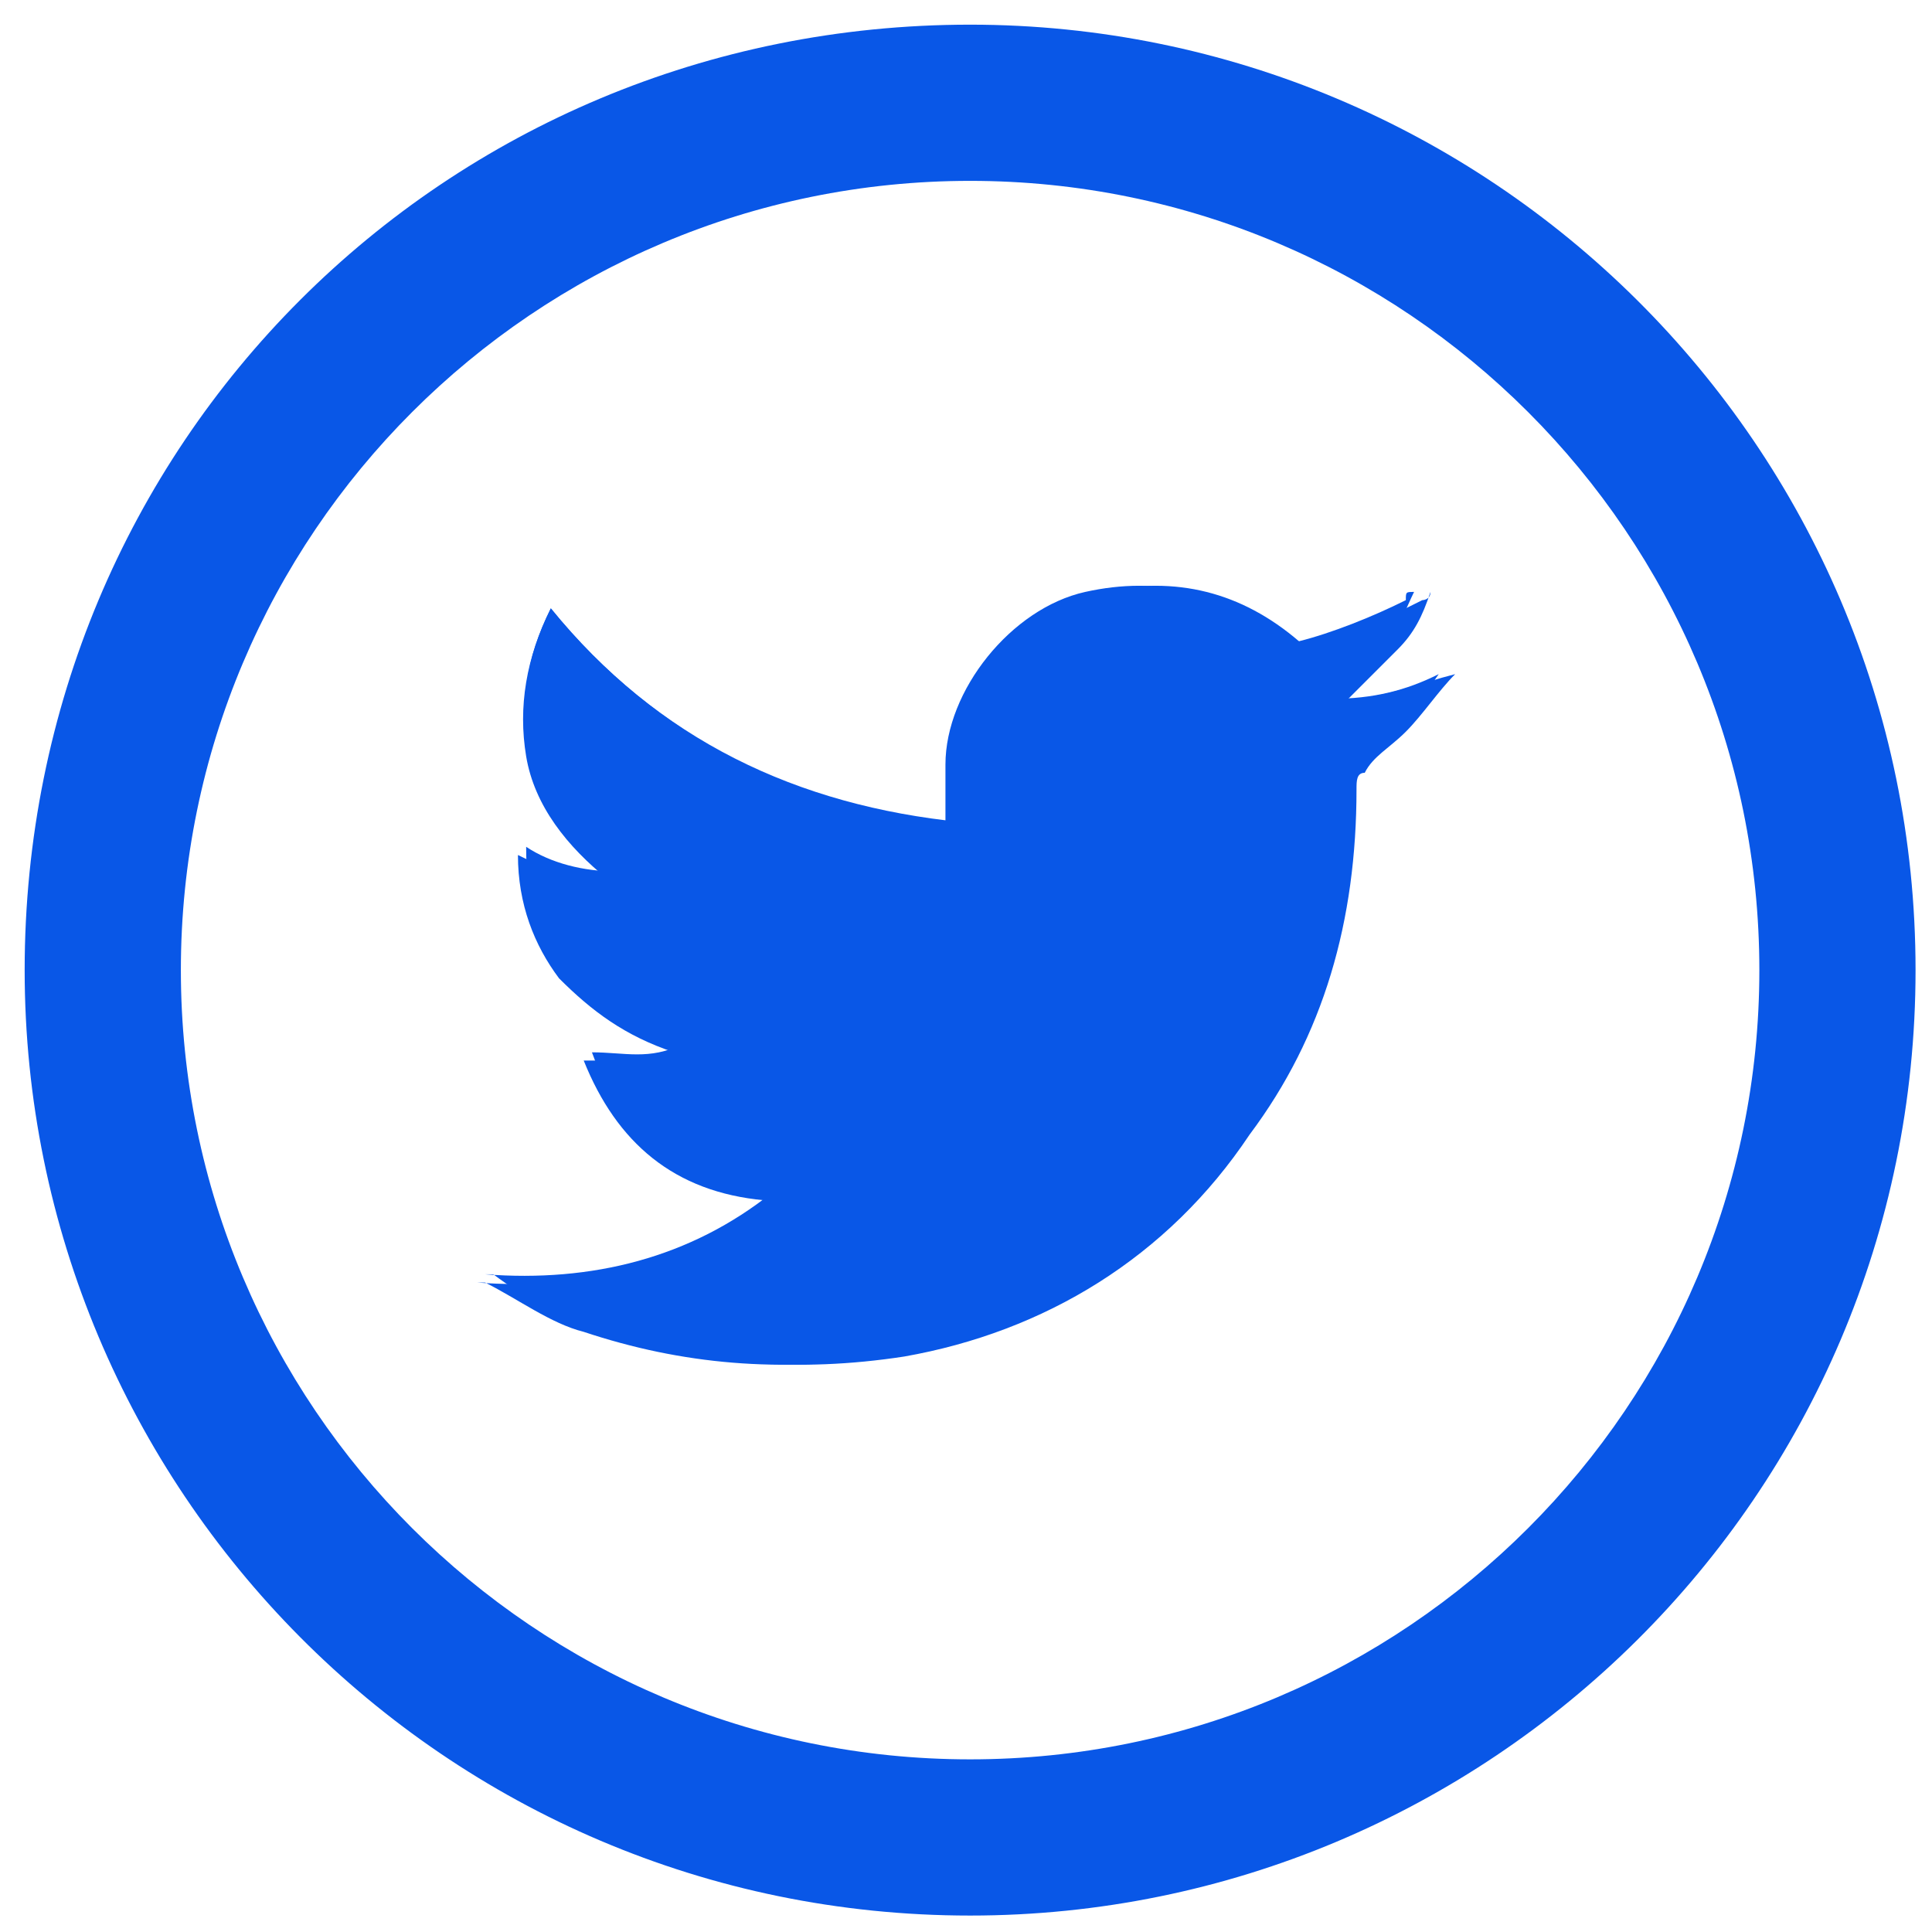
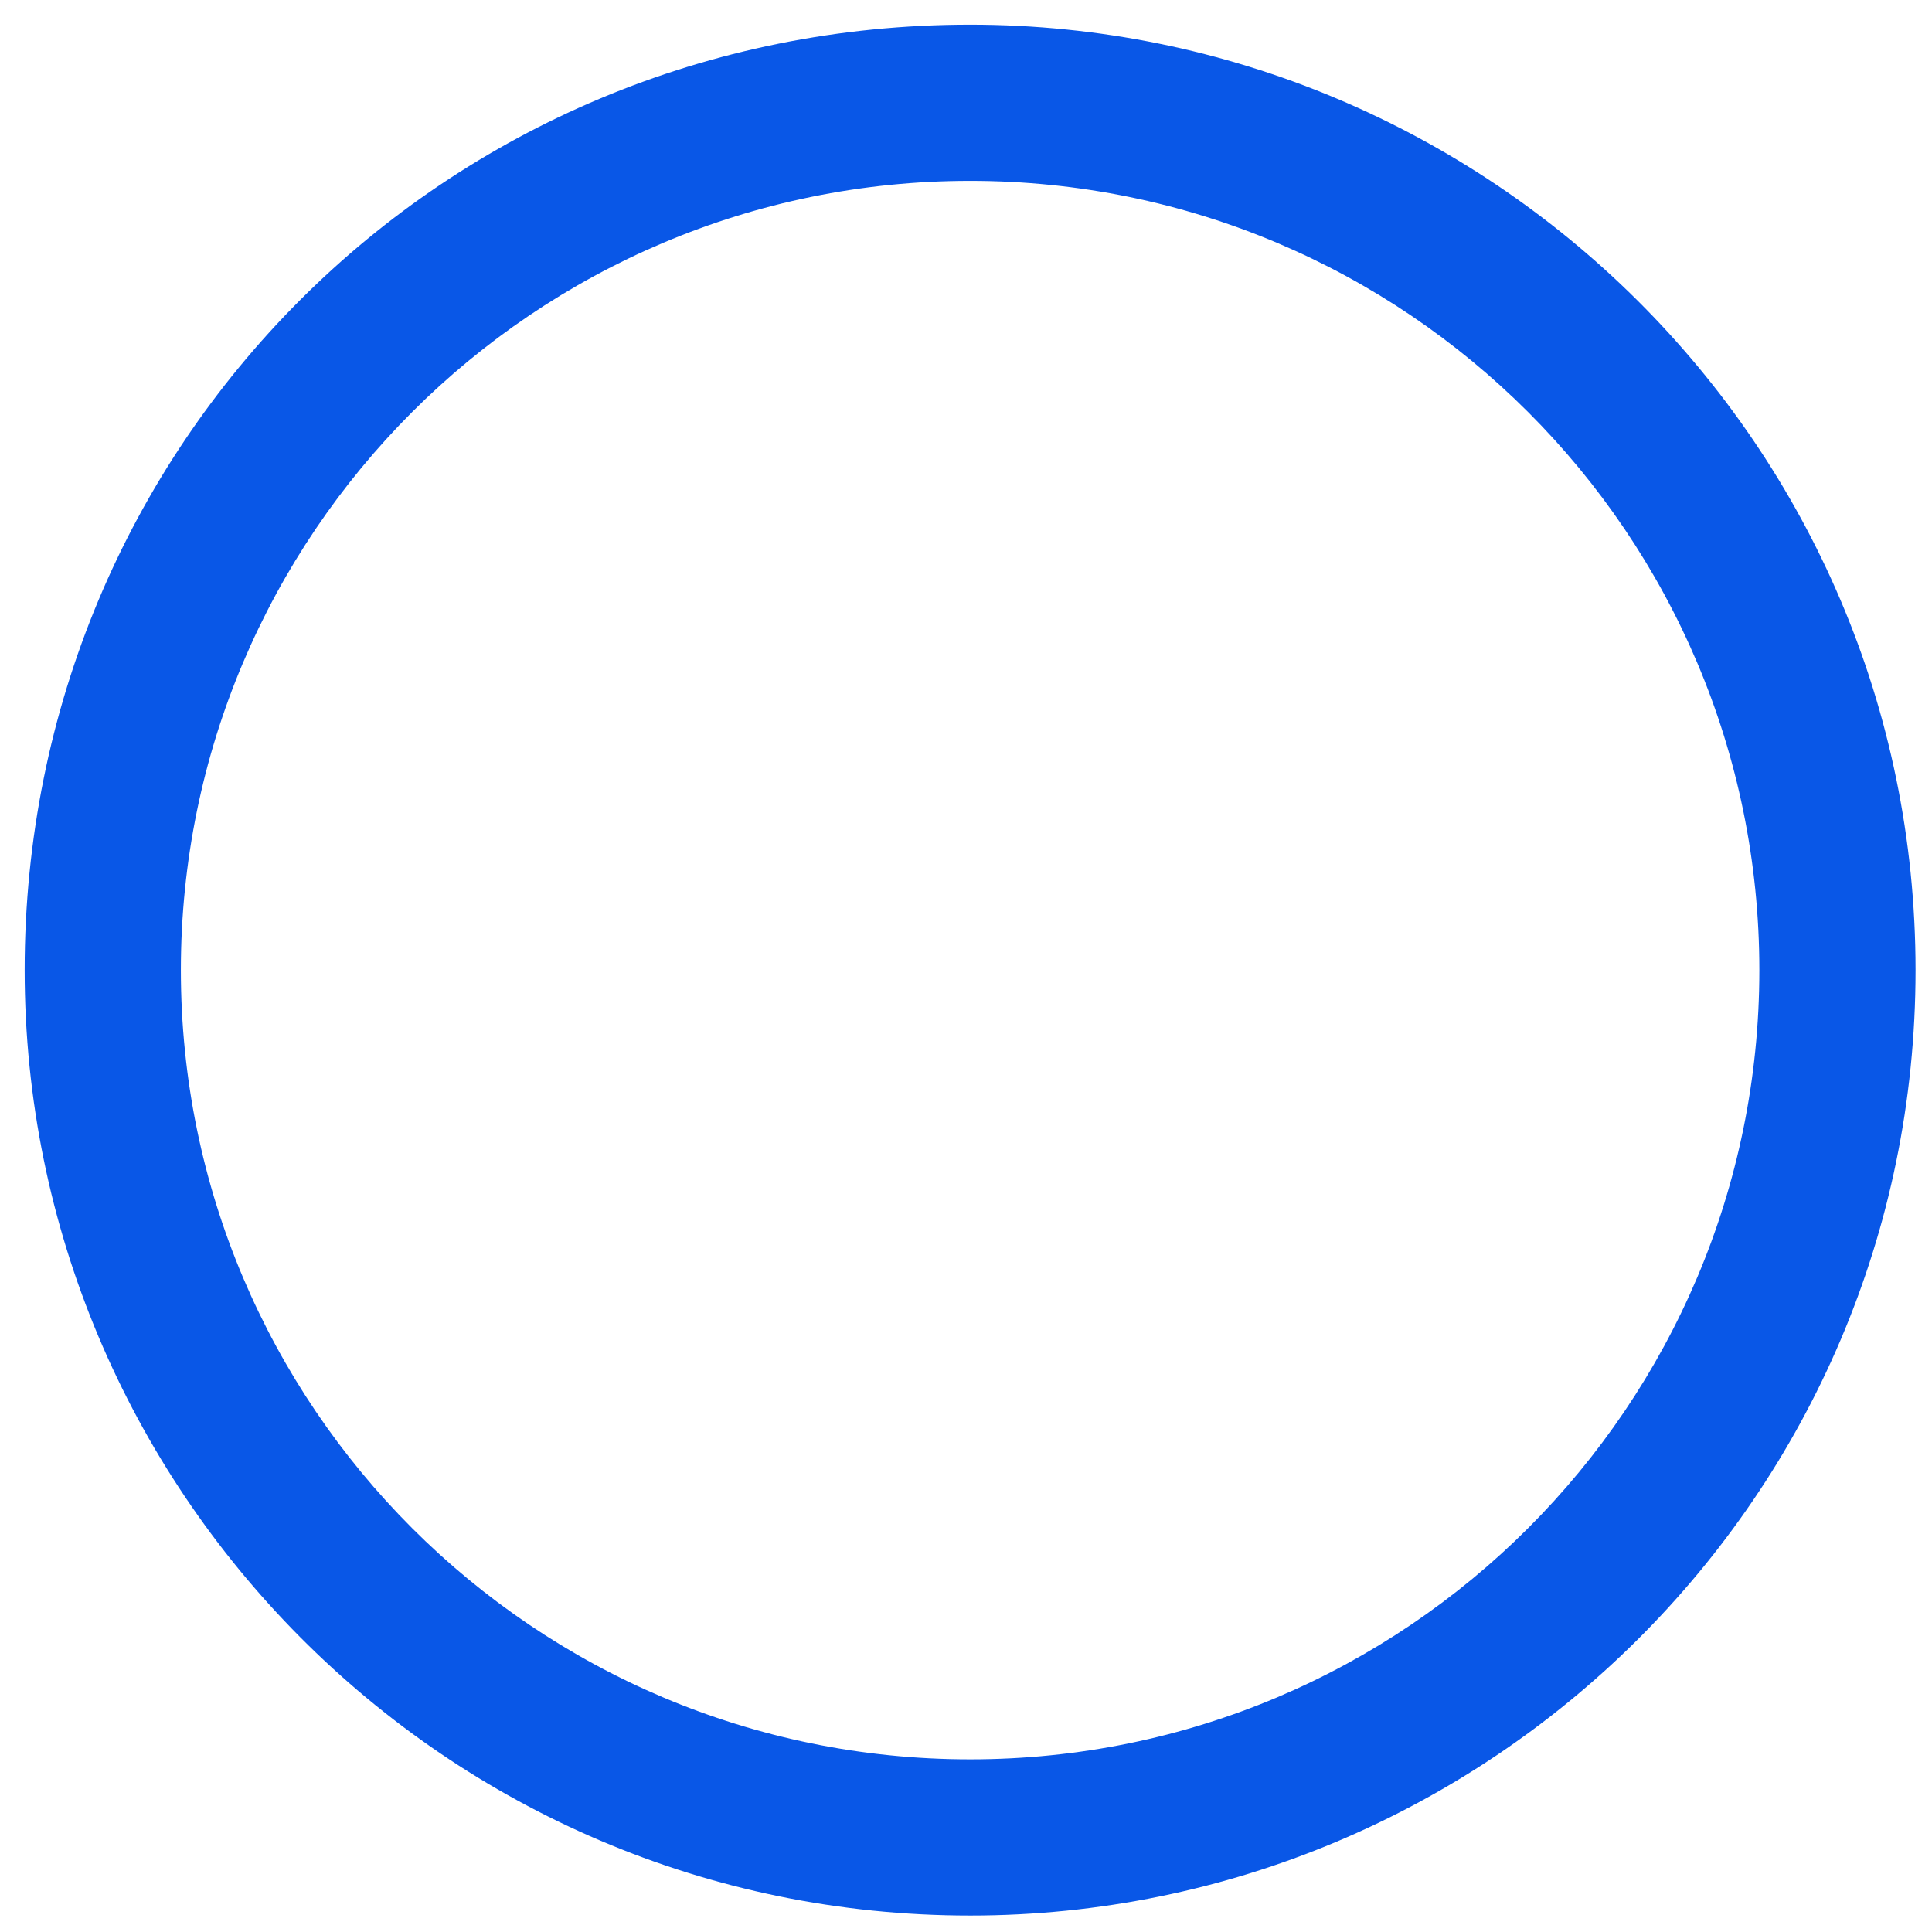
<svg xmlns="http://www.w3.org/2000/svg" version="1.1" id="Layer_1" x="0px" y="0px" viewBox="0 0 23.5 23.5" style="enable-background:new 0 0 23.5 23.5;" xml:space="preserve">
  <style type="text/css">
	.st0{fill:#0957E7;}
</style>
  <path class="st0" d="M11.8,2.2c5.3,0,9.6,4.3,9.6,9.6s-4.3,9.6-9.6,9.6s-9.6-4.3-9.6-9.6C2.2,6.5,6.5,2.2,11.8,2.2z M11.8,0.3  C5.4,0.3,0.3,5.4,0.3,11.8c0,6.3,5.1,11.5,11.5,11.5c6.3,0,11.5-5.1,11.5-11.5C23.3,5.4,18.1,0.3,11.8,0.3z" />
  <g>
    <g>
-       <path class="st0" d="M6.7,7.4C6.4,8,6.3,8.6,6.4,9.2c0.1,0.6,0.5,1.1,1,1.5c-0.4,0-0.7-0.1-1.1-0.3c0,0.6,0.2,1.1,0.5,1.5    c0.4,0.4,0.8,0.7,1.4,0.9c-0.4,0.1-0.7,0.1-1.1,0.1c0.4,1,1.1,1.6,2.2,1.7c-1.1,0.8-2.2,1.1-3.5,1c0,0,0,0,0.1,0    c0.4,0.2,0.8,0.5,1.2,0.6c1.2,0.4,2.4,0.5,3.7,0.3c1.8-0.3,3.2-1.2,4.2-2.7c0.9-1.3,1.3-2.7,1.3-4.2c0-0.1,0-0.1,0.1-0.2    c0.2-0.2,0.4-0.3,0.5-0.5c0.2-0.2,0.4-0.4,0.6-0.7c0,0,0,0,0,0c-0.4,0.2-0.8,0.3-1.3,0.3c0.2-0.2,0.4-0.4,0.6-0.6    c0.2-0.2,0.3-0.5,0.4-0.7c-0.1,0-0.1,0-0.1,0.1c-0.4,0.2-0.9,0.4-1.3,0.5c-0.1,0-0.1,0-0.2,0c-0.7-0.6-1.5-0.8-2.4-0.6    c-0.9,0.2-1.7,1.2-1.7,2.1c0,0.2,0,0.5,0,0.7C9.7,9.8,8,9,6.7,7.4z" />
-       <path class="st0" d="M6.7,7.4C8,9,9.7,9.8,11.7,10c0-0.2,0-0.5,0-0.7c0-1,0.8-1.9,1.7-2.1c0.9-0.2,1.7,0,2.4,0.6    c0,0,0.1,0.1,0.2,0c0.5-0.1,0.9-0.3,1.3-0.5c0,0,0.1,0,0.1-0.1c-0.1,0.3-0.2,0.5-0.4,0.7c-0.2,0.2-0.4,0.4-0.6,0.6    c0.4,0,0.9-0.2,1.3-0.3c0,0,0,0,0,0c-0.2,0.2-0.4,0.5-0.6,0.7c-0.2,0.2-0.4,0.3-0.5,0.5c-0.1,0-0.1,0.1-0.1,0.2    c0,1.6-0.4,3-1.3,4.2c-1,1.5-2.5,2.4-4.2,2.7c-1.3,0.2-2.5,0.1-3.7-0.3C6.8,16,6.4,15.8,6,15.5c0,0,0,0-0.1,0    c1.3,0.1,2.5-0.2,3.5-1c-1.1-0.1-1.8-0.6-2.2-1.7c0.4,0,0.7,0.1,1.1-0.1c-0.6-0.1-1-0.4-1.4-0.9c-0.4-0.4-0.5-0.9-0.5-1.5    c0.3,0.2,0.7,0.3,1.1,0.3c-0.5-0.4-0.9-0.9-1-1.5C6.3,8.6,6.4,8,6.7,7.4z" />
-     </g>
+       </g>
  </g>
</svg>